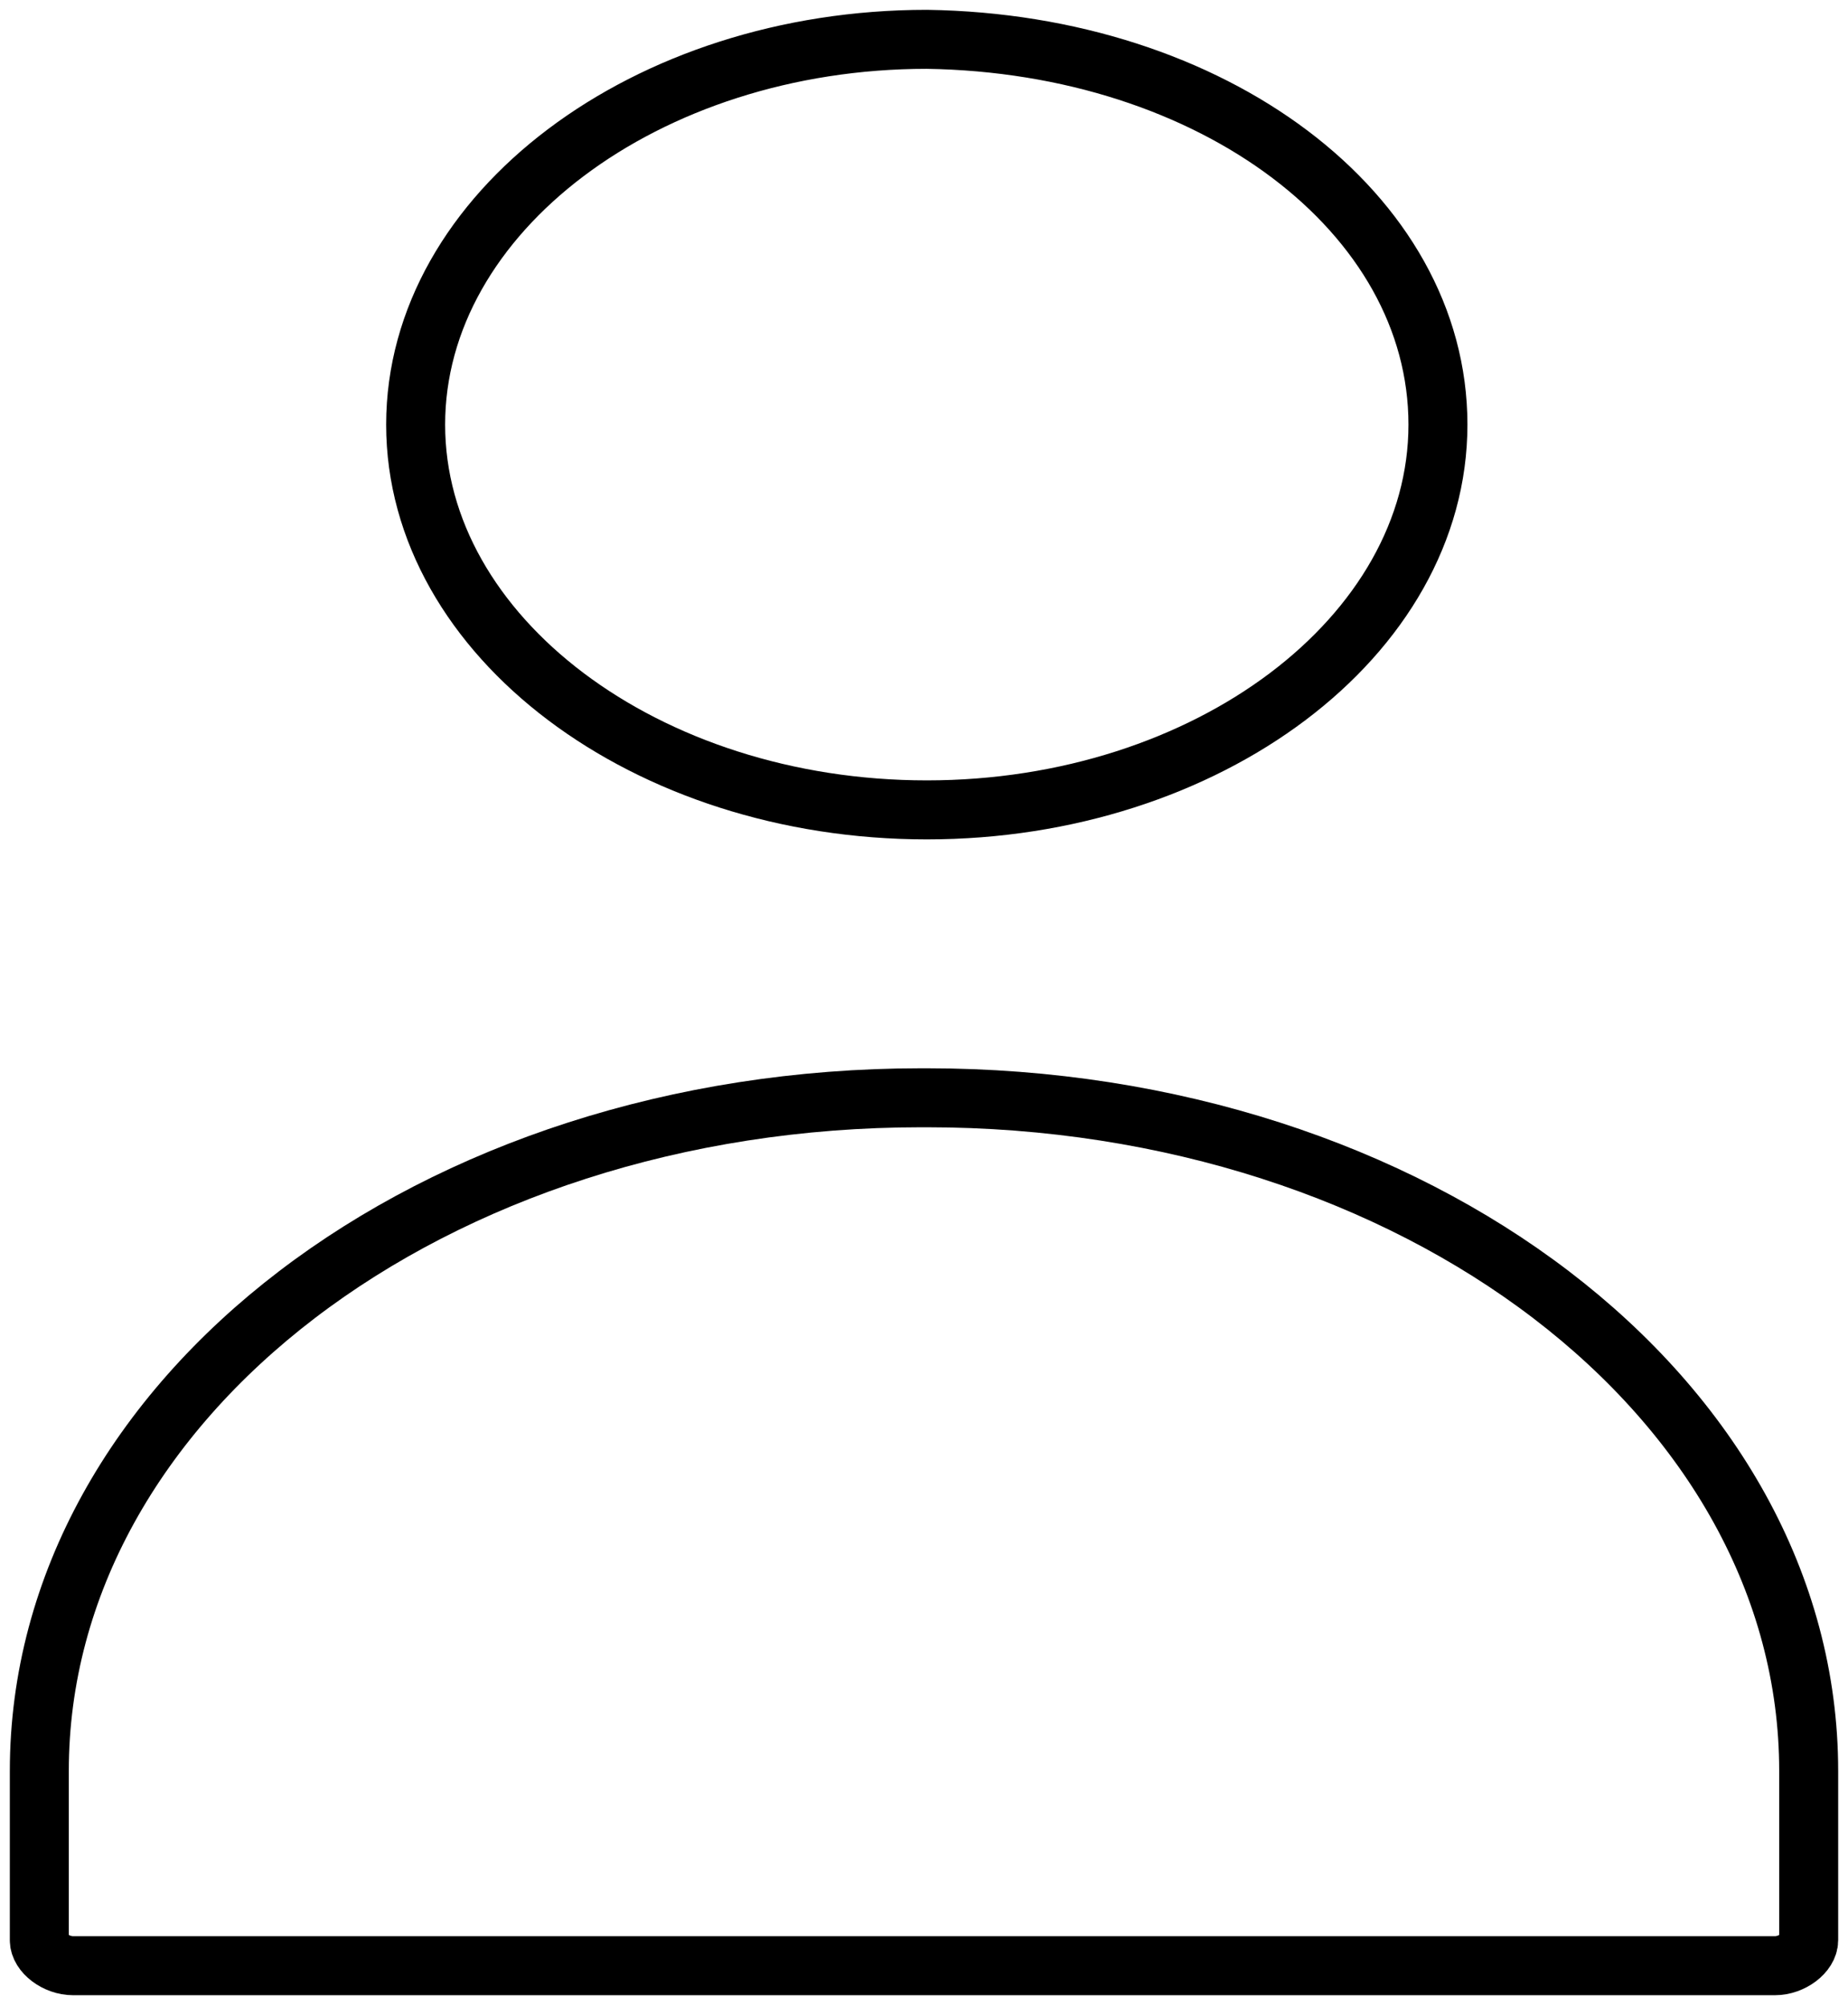
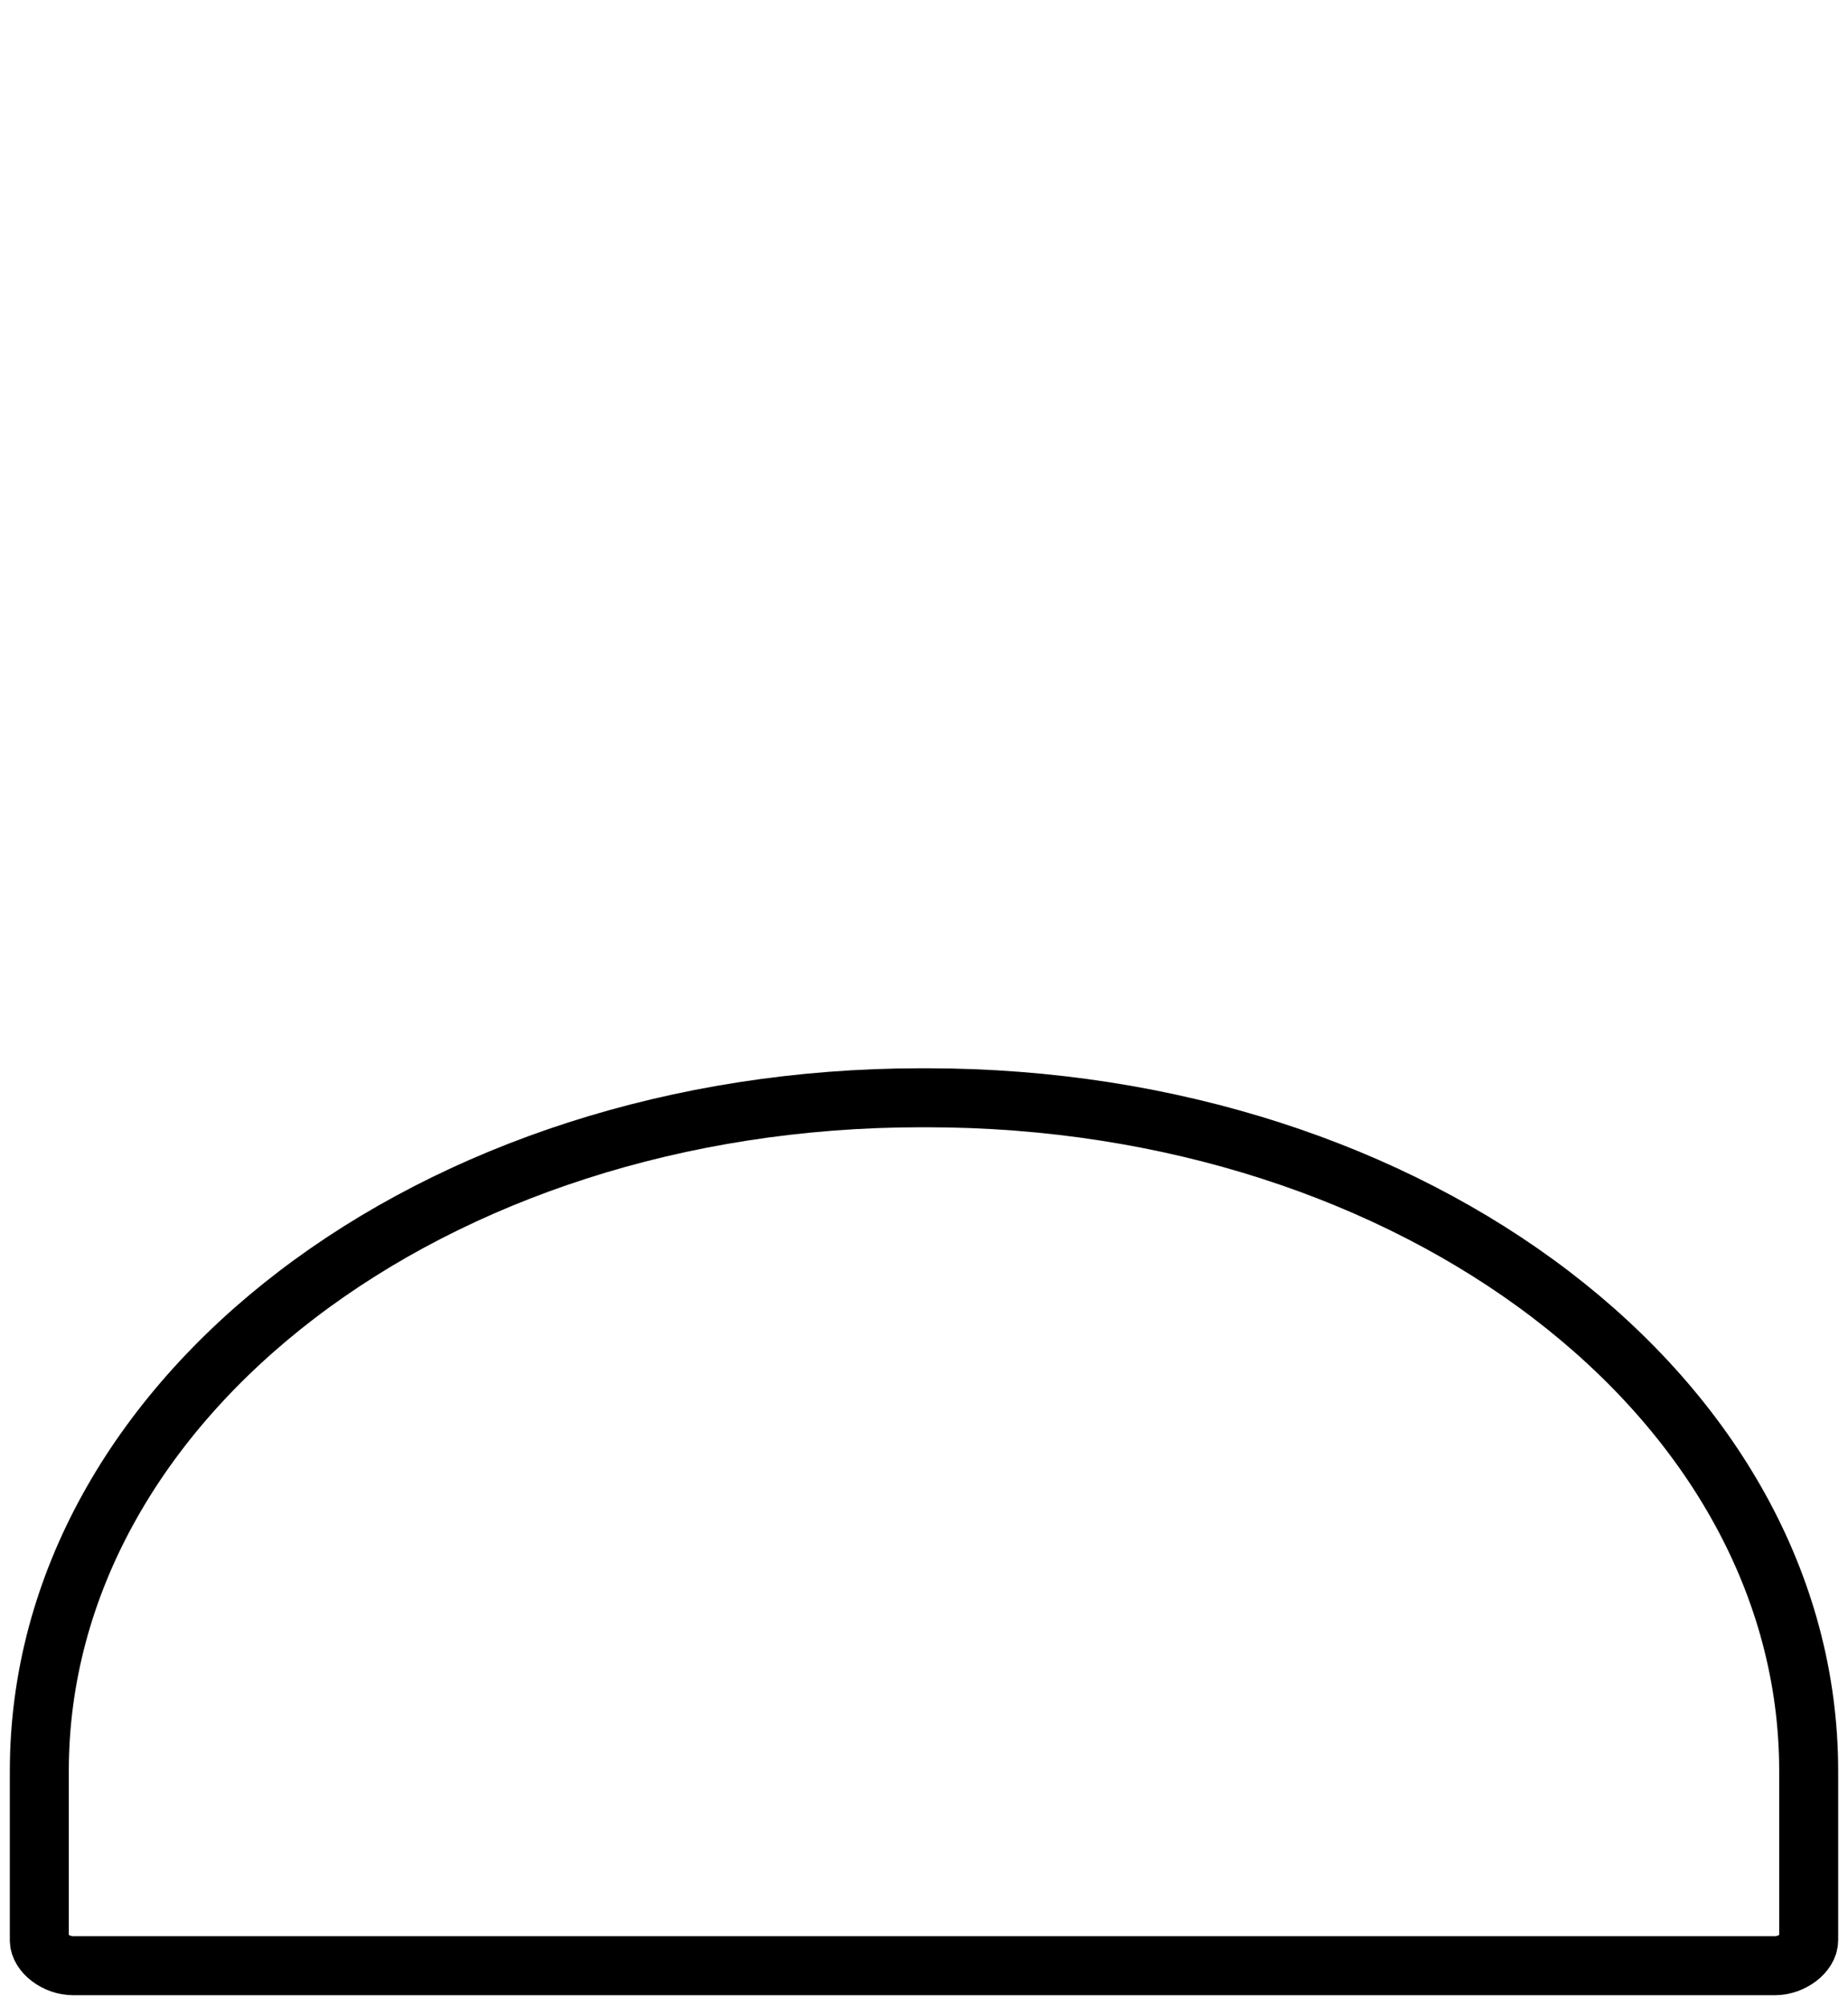
<svg xmlns="http://www.w3.org/2000/svg" width="47" height="51" viewBox="0 0 47 51" fill="none">
-   <path d="M36.571 10.796C36.571 16.178 30.714 20.592 23.571 20.592C16.428 20.592 10.571 16.178 10.571 10.796C10.571 5.414 16.428 1 23.571 1C30.857 1.108 36.571 5.414 36.571 10.796Z" stroke="black" stroke-width="1.5" stroke-miterlimit="10" />
  <path d="M23.286 49.98H45.143C45.571 49.98 46 49.657 46 49.334V45.028C46 35.555 36 27.912 23.571 27.912H23.429C11 27.912 1 35.555 1 45.028V49.334C1 49.657 1.429 49.98 1.857 49.98H23.714" stroke="black" stroke-width="1.5" stroke-miterlimit="10" />
</svg>